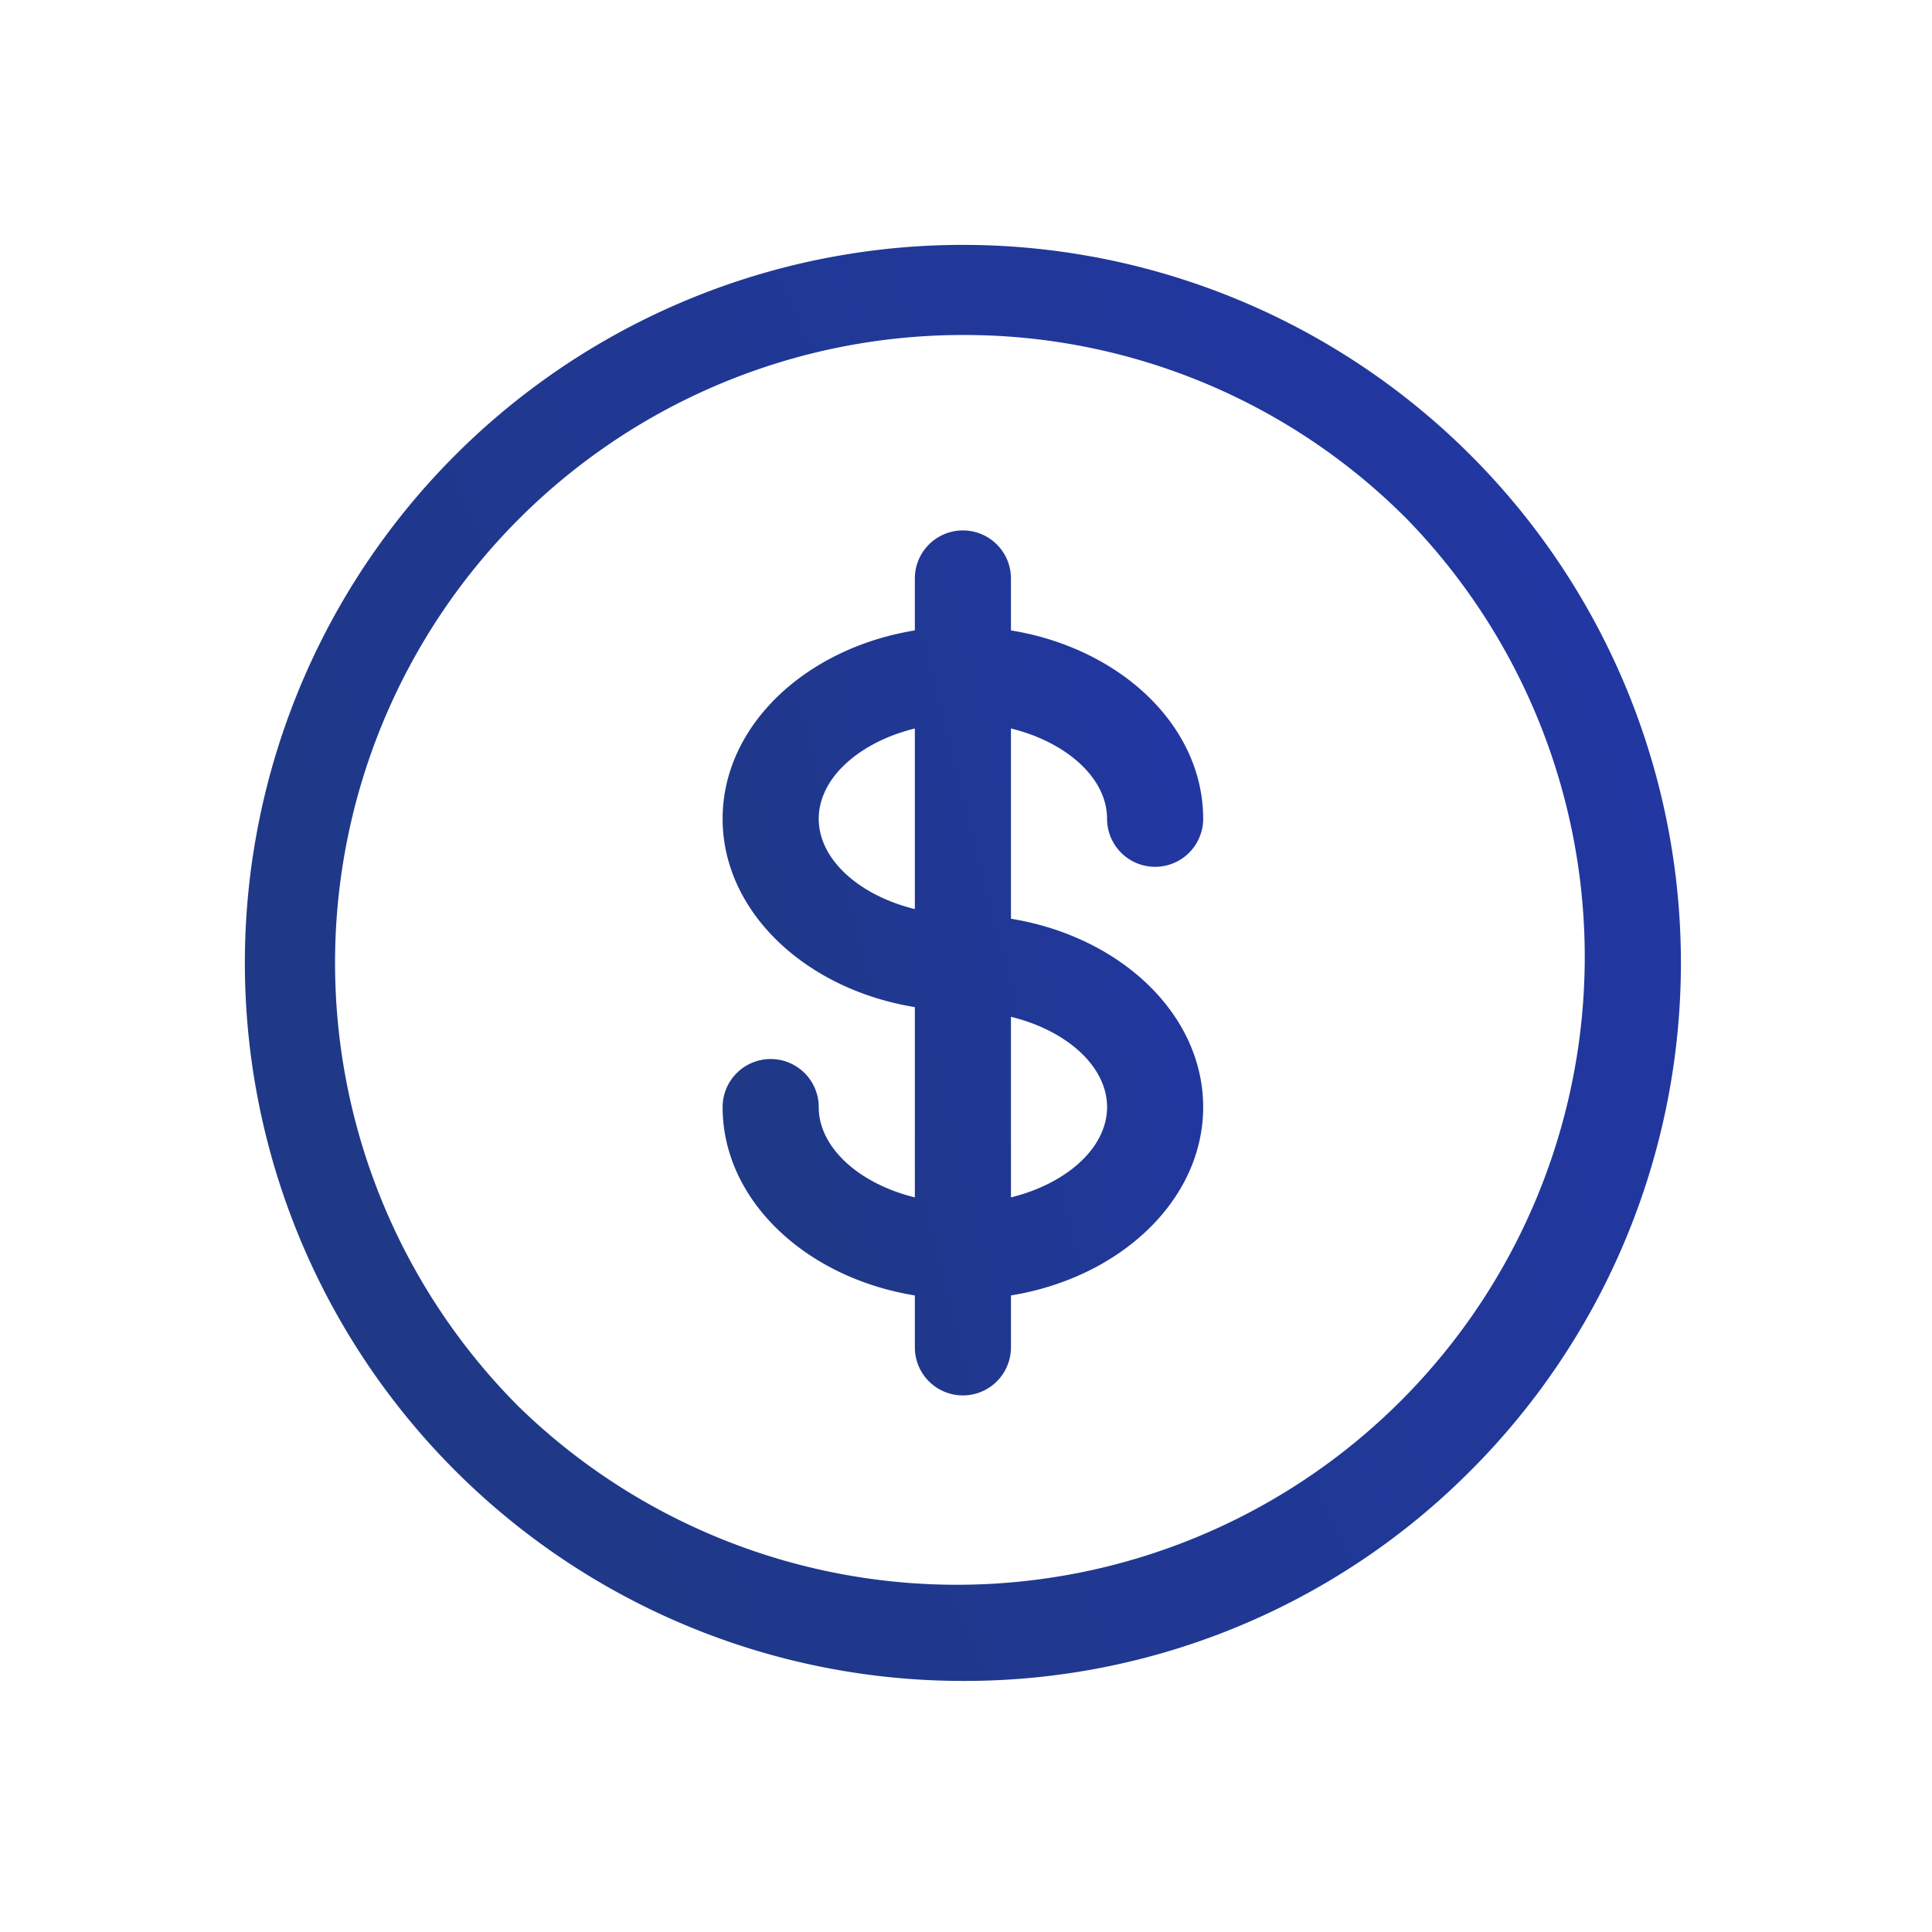
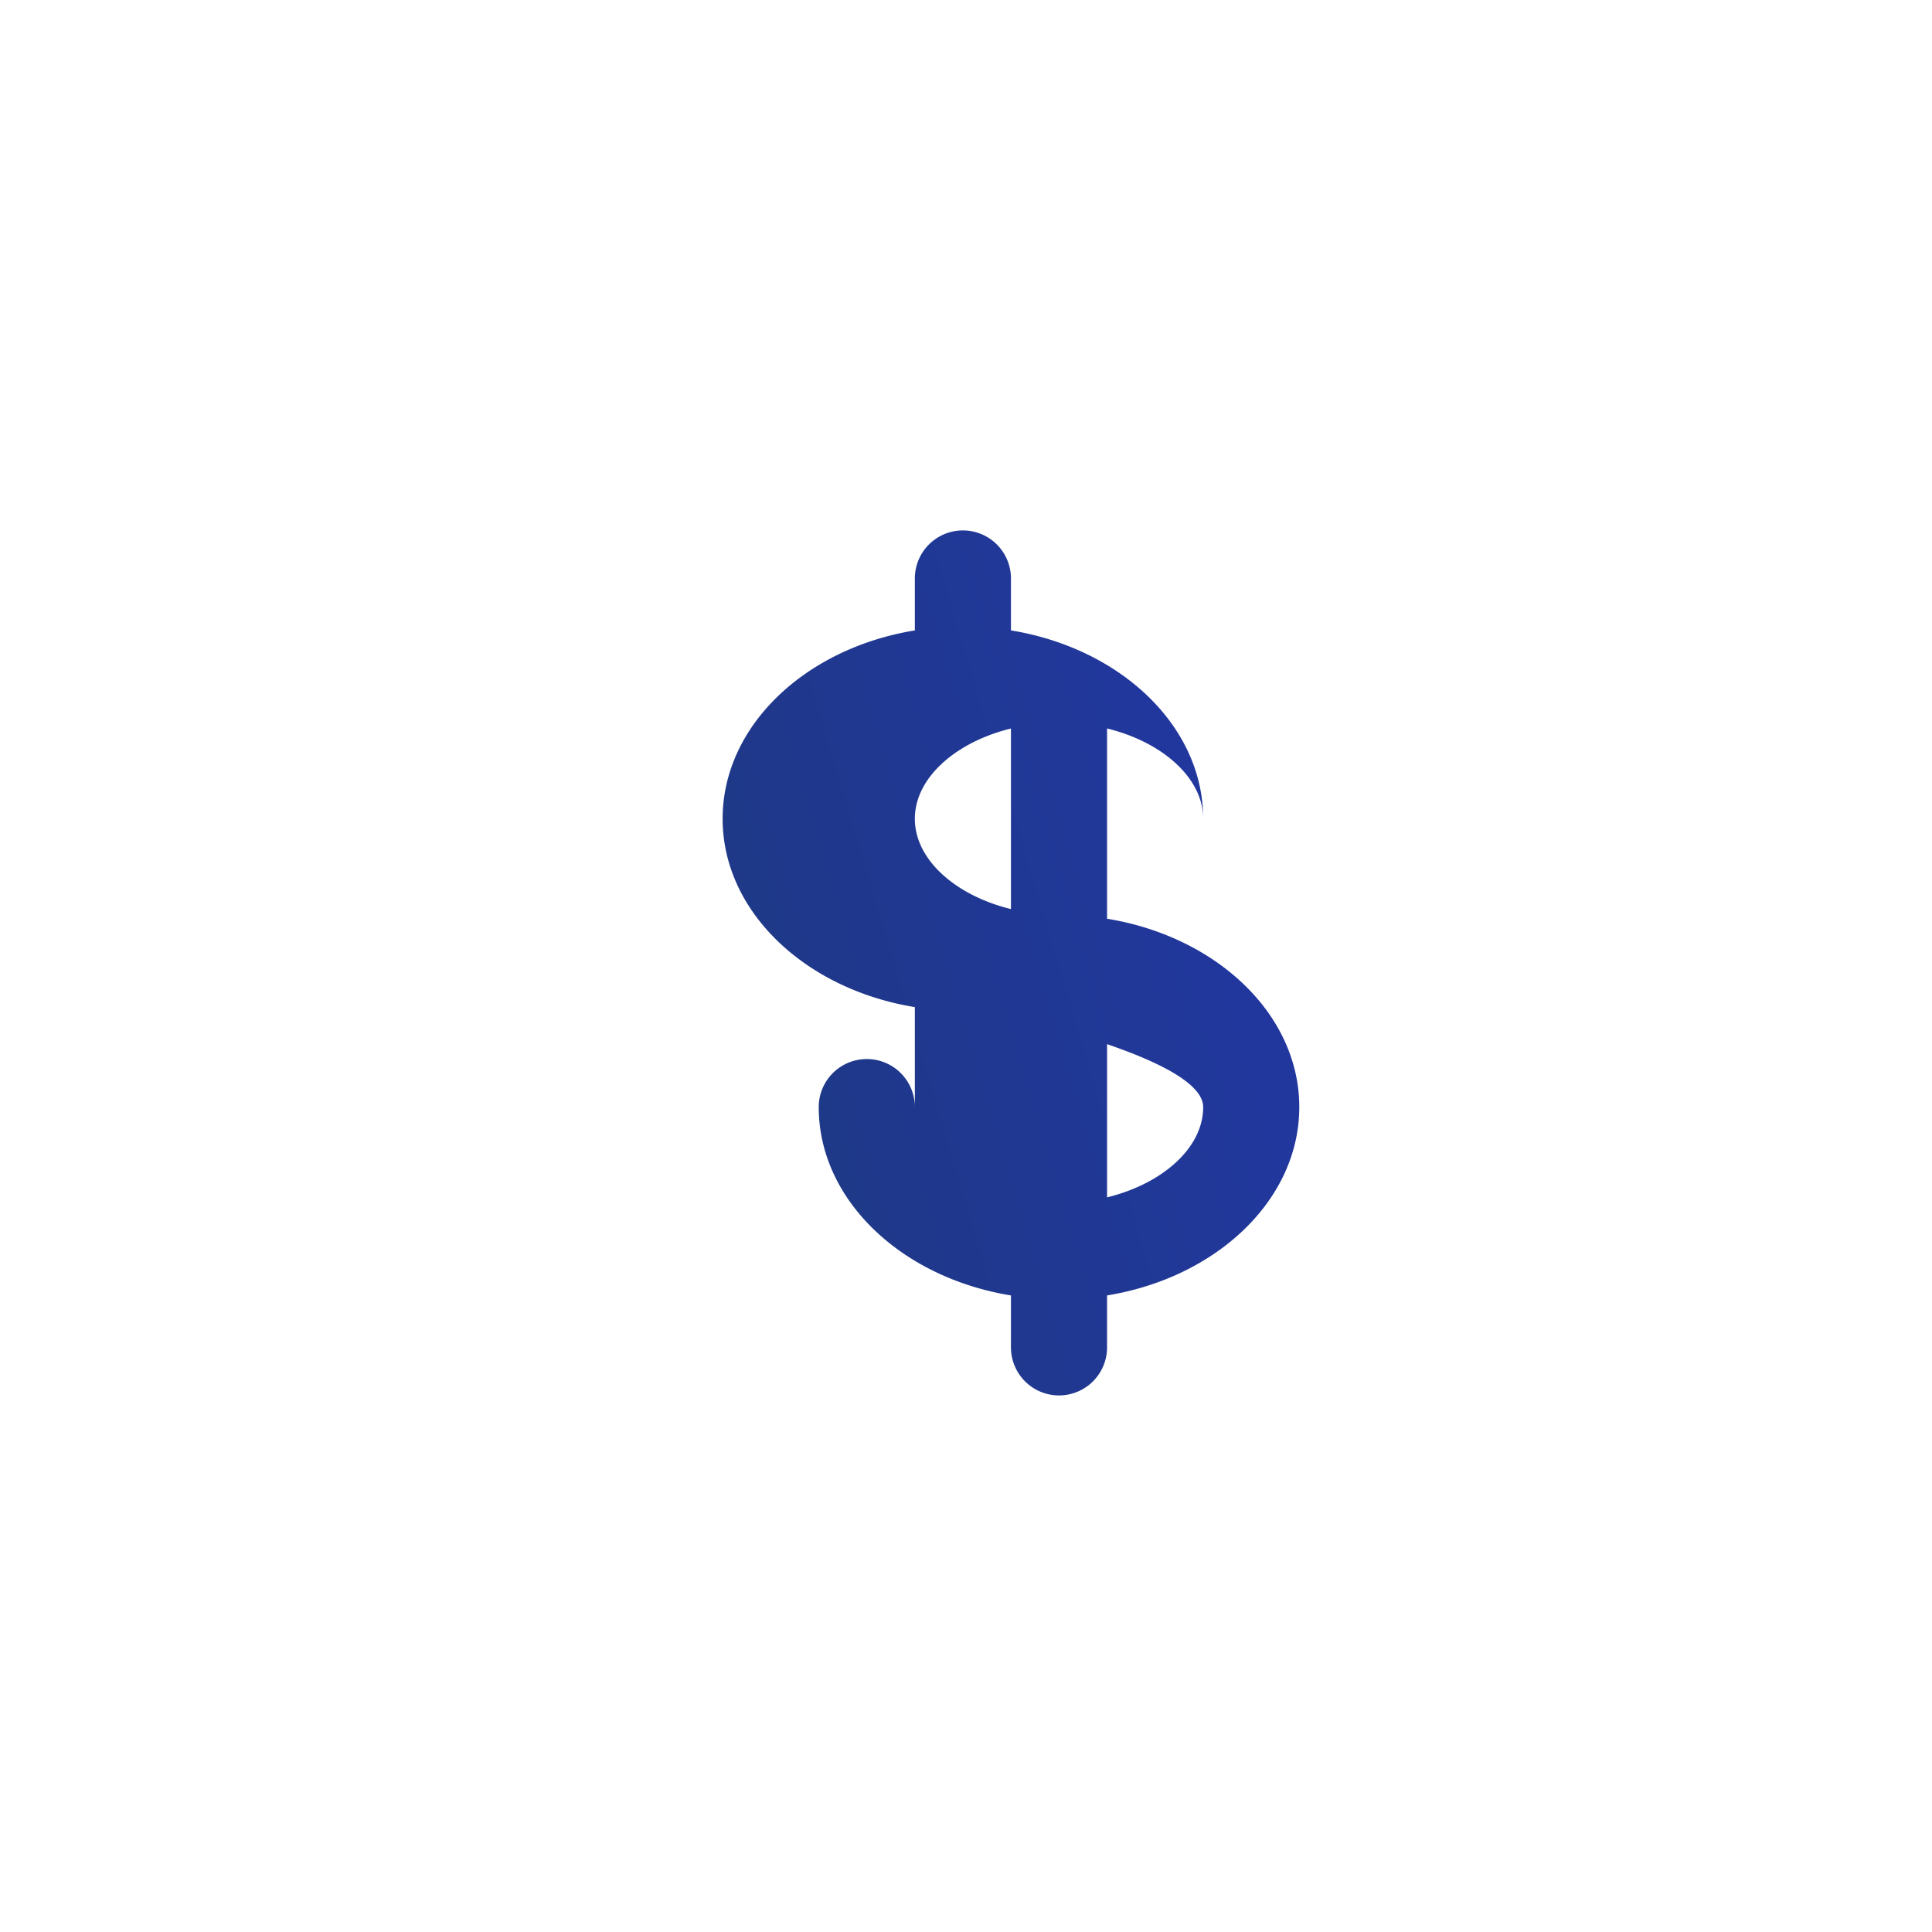
<svg xmlns="http://www.w3.org/2000/svg" width="71" height="71" viewBox="0 0 71 71">
  <defs>
    <clipPath id="clip-path">
      <rect id="Rectangle_2545" data-name="Rectangle 2545" width="71" height="71" transform="translate(-2727 -21192)" fill="none" stroke="#707070" stroke-width="1" />
    </clipPath>
    <linearGradient id="linear-gradient" x1="1.588" x2="-0.658" y2="1" gradientUnits="objectBoundingBox">
      <stop offset="0" stop-color="#2436b5" />
      <stop offset="1" stop-color="#1c3a70" />
    </linearGradient>
  </defs>
  <g id="Groupe_de_masques_2" data-name="Groupe de masques 2" transform="translate(2727 21192)" clip-path="url(#clip-path)">
    <g id="Groupe_434" data-name="Groupe 434" transform="translate(-2718 -21183)">
-       <path id="Tracé_1876" data-name="Tracé 1876" d="M176.73,125.911v-6.992c-4.026-.656-7.064-3.51-7.064-6.922s3.038-6.265,7.064-6.922v-1.908a1.766,1.766,0,0,1,3.532,0v1.908c4.026.656,7.064,3.51,7.064,6.922a1.766,1.766,0,0,1-3.532,0c0-1.5-1.5-2.82-3.532-3.318v6.992c4.026.656,7.064,3.51,7.064,6.922s-3.038,6.265-7.064,6.922v1.908a1.766,1.766,0,1,1-3.532,0v-1.908c-4.026-.656-7.064-3.51-7.064-6.922a1.766,1.766,0,0,1,3.532,0c0,1.5,1.5,2.82,3.532,3.318m3.532-6.635v6.635c2.033-.5,3.532-1.814,3.532-3.318S182.3,119.773,180.262,119.275Zm-3.532-3.961v-6.635c-2.033.5-3.532,1.814-3.532,3.318s1.5,2.82,3.532,3.318" transform="translate(-152.11 -90.908)" fill="url(#linear-gradient)" />
-       <path id="Tracé_1877" data-name="Tracé 1877" d="M26.387,52.773A26.387,26.387,0,0,1,7.728,7.728,26.387,26.387,0,1,1,45.045,45.045a26.213,26.213,0,0,1-18.658,7.728m0-49.462A23.075,23.075,0,0,0,10.07,42.7,23.075,23.075,0,0,0,42.7,10.07,22.925,22.925,0,0,0,26.387,3.311" transform="translate(-0.001)" fill="url(#linear-gradient)" />
+       <path id="Tracé_1876" data-name="Tracé 1876" d="M176.73,125.911v-6.992c-4.026-.656-7.064-3.51-7.064-6.922s3.038-6.265,7.064-6.922v-1.908a1.766,1.766,0,0,1,3.532,0v1.908c4.026.656,7.064,3.51,7.064,6.922c0-1.5-1.5-2.82-3.532-3.318v6.992c4.026.656,7.064,3.51,7.064,6.922s-3.038,6.265-7.064,6.922v1.908a1.766,1.766,0,1,1-3.532,0v-1.908c-4.026-.656-7.064-3.51-7.064-6.922a1.766,1.766,0,0,1,3.532,0c0,1.5,1.5,2.82,3.532,3.318m3.532-6.635v6.635c2.033-.5,3.532-1.814,3.532-3.318S182.3,119.773,180.262,119.275Zm-3.532-3.961v-6.635c-2.033.5-3.532,1.814-3.532,3.318s1.5,2.82,3.532,3.318" transform="translate(-152.11 -90.908)" fill="url(#linear-gradient)" />
    </g>
  </g>
</svg>